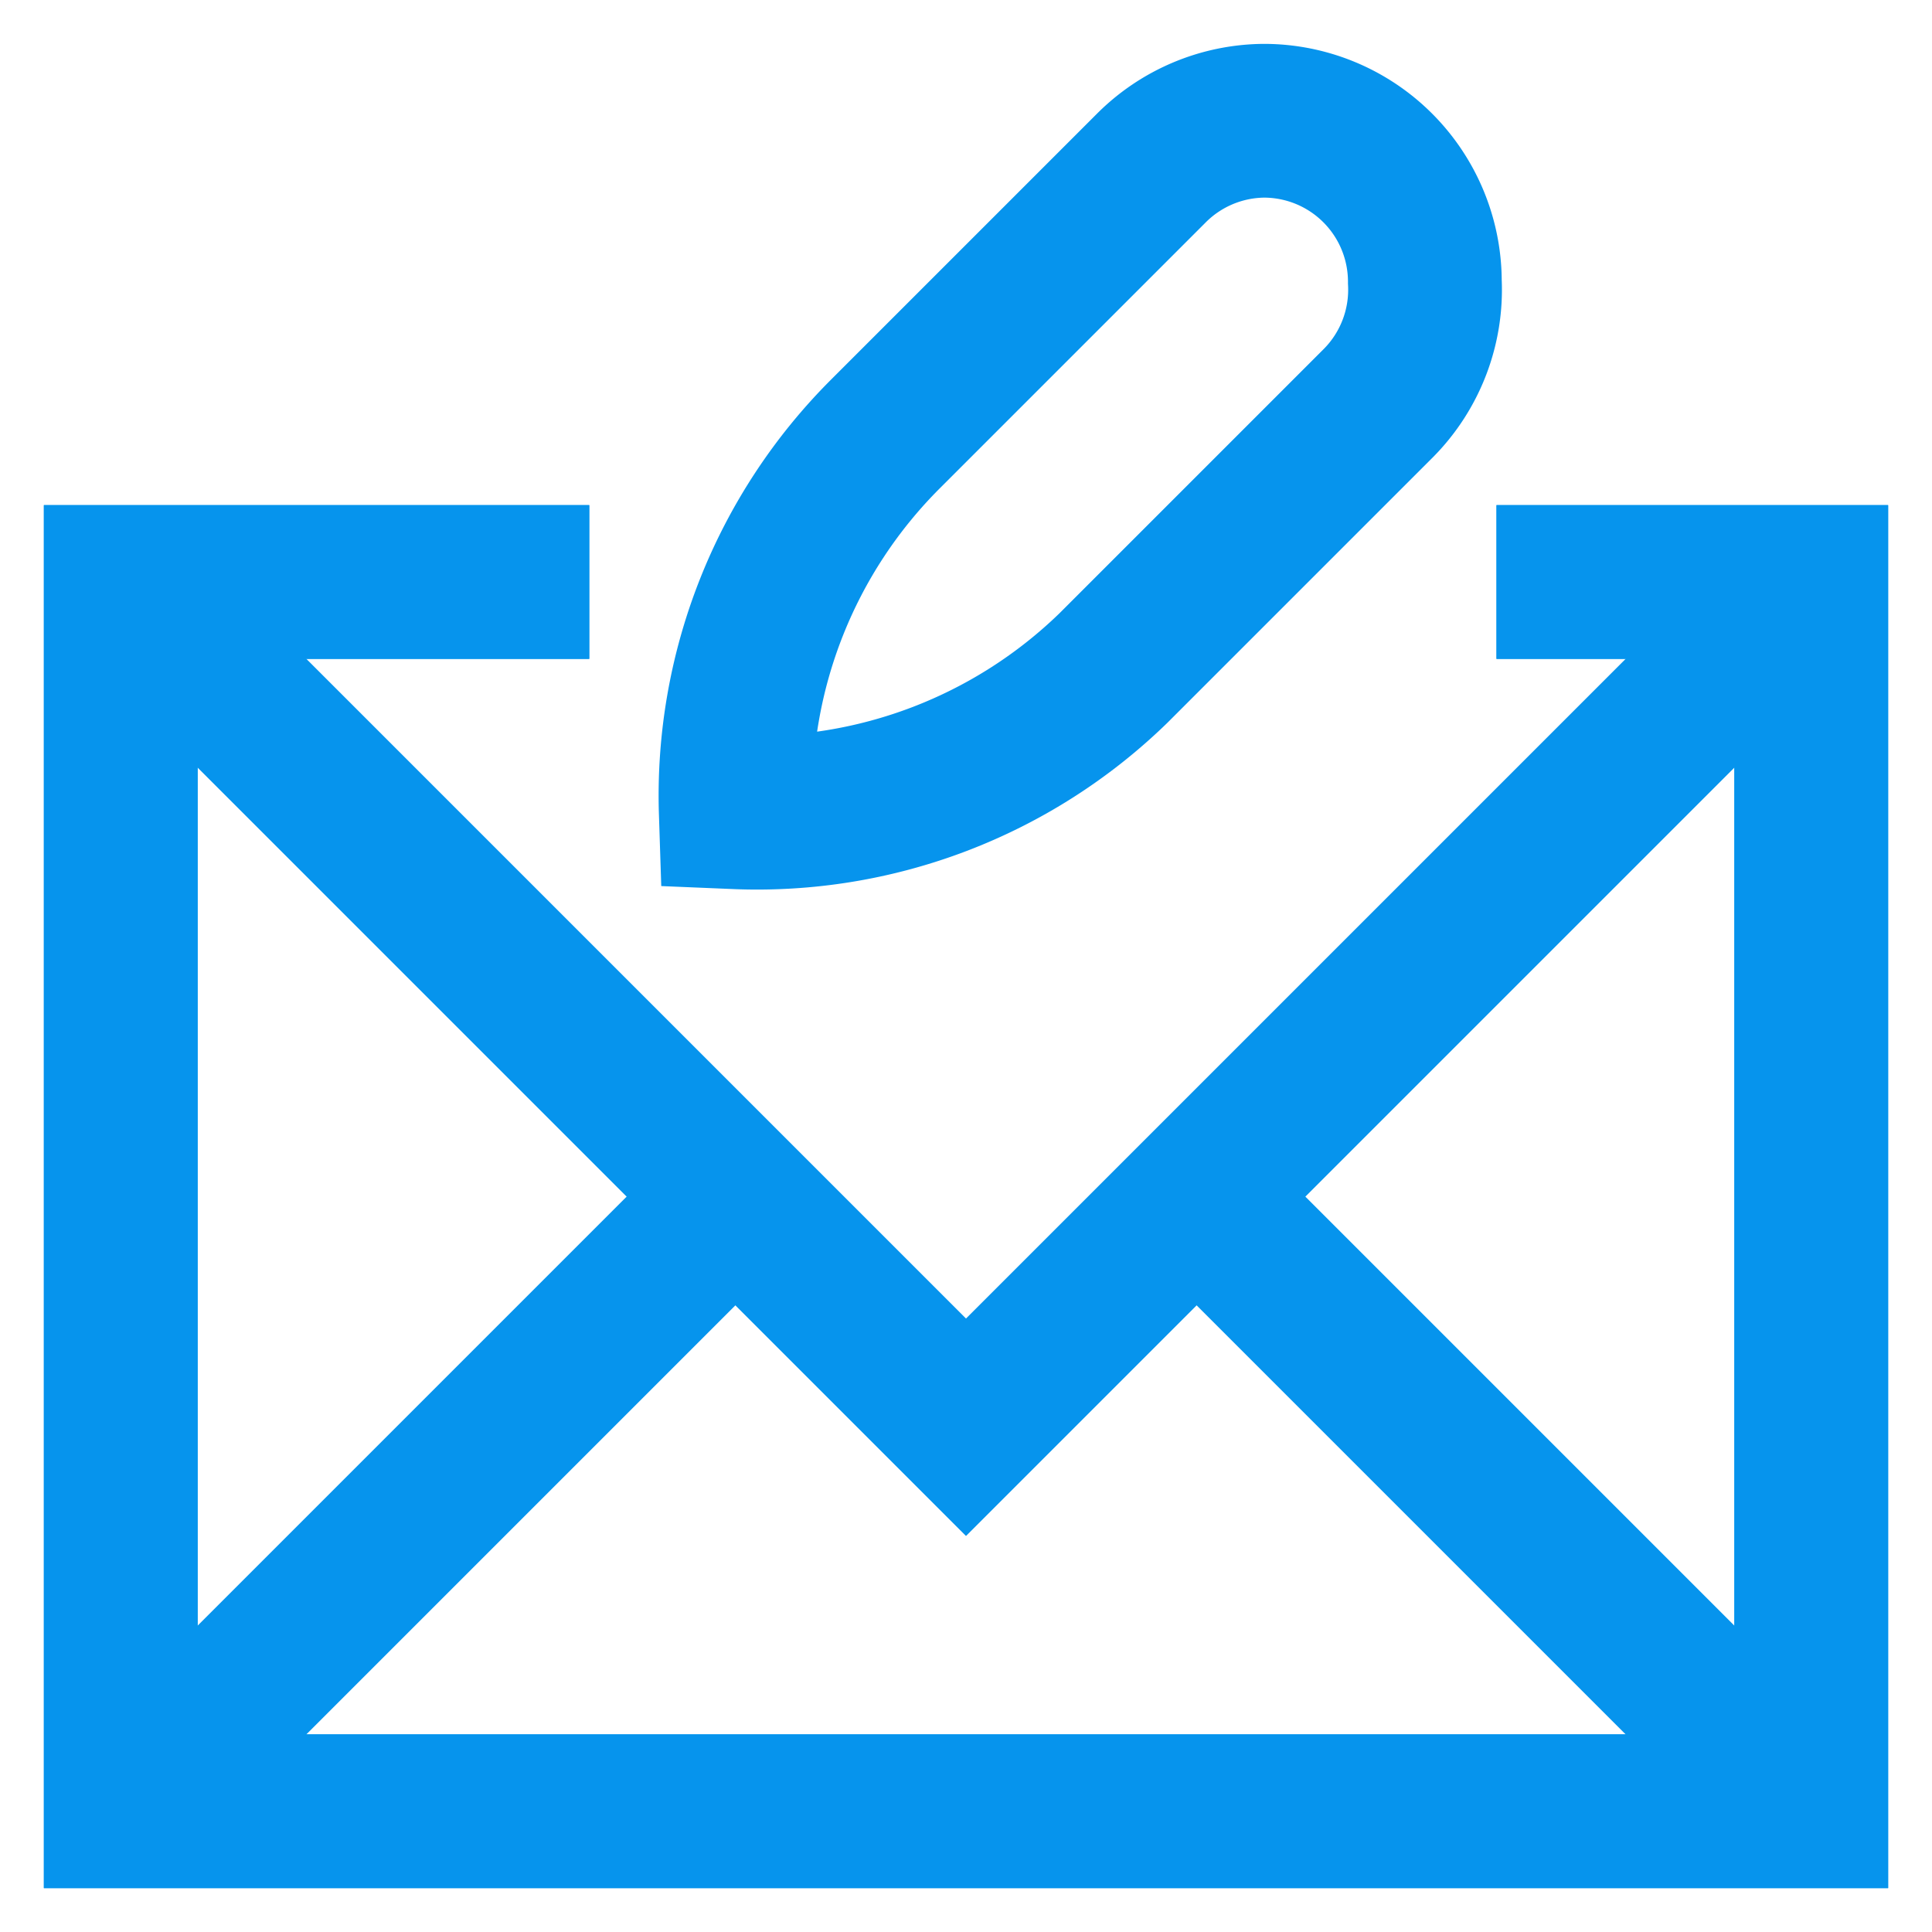
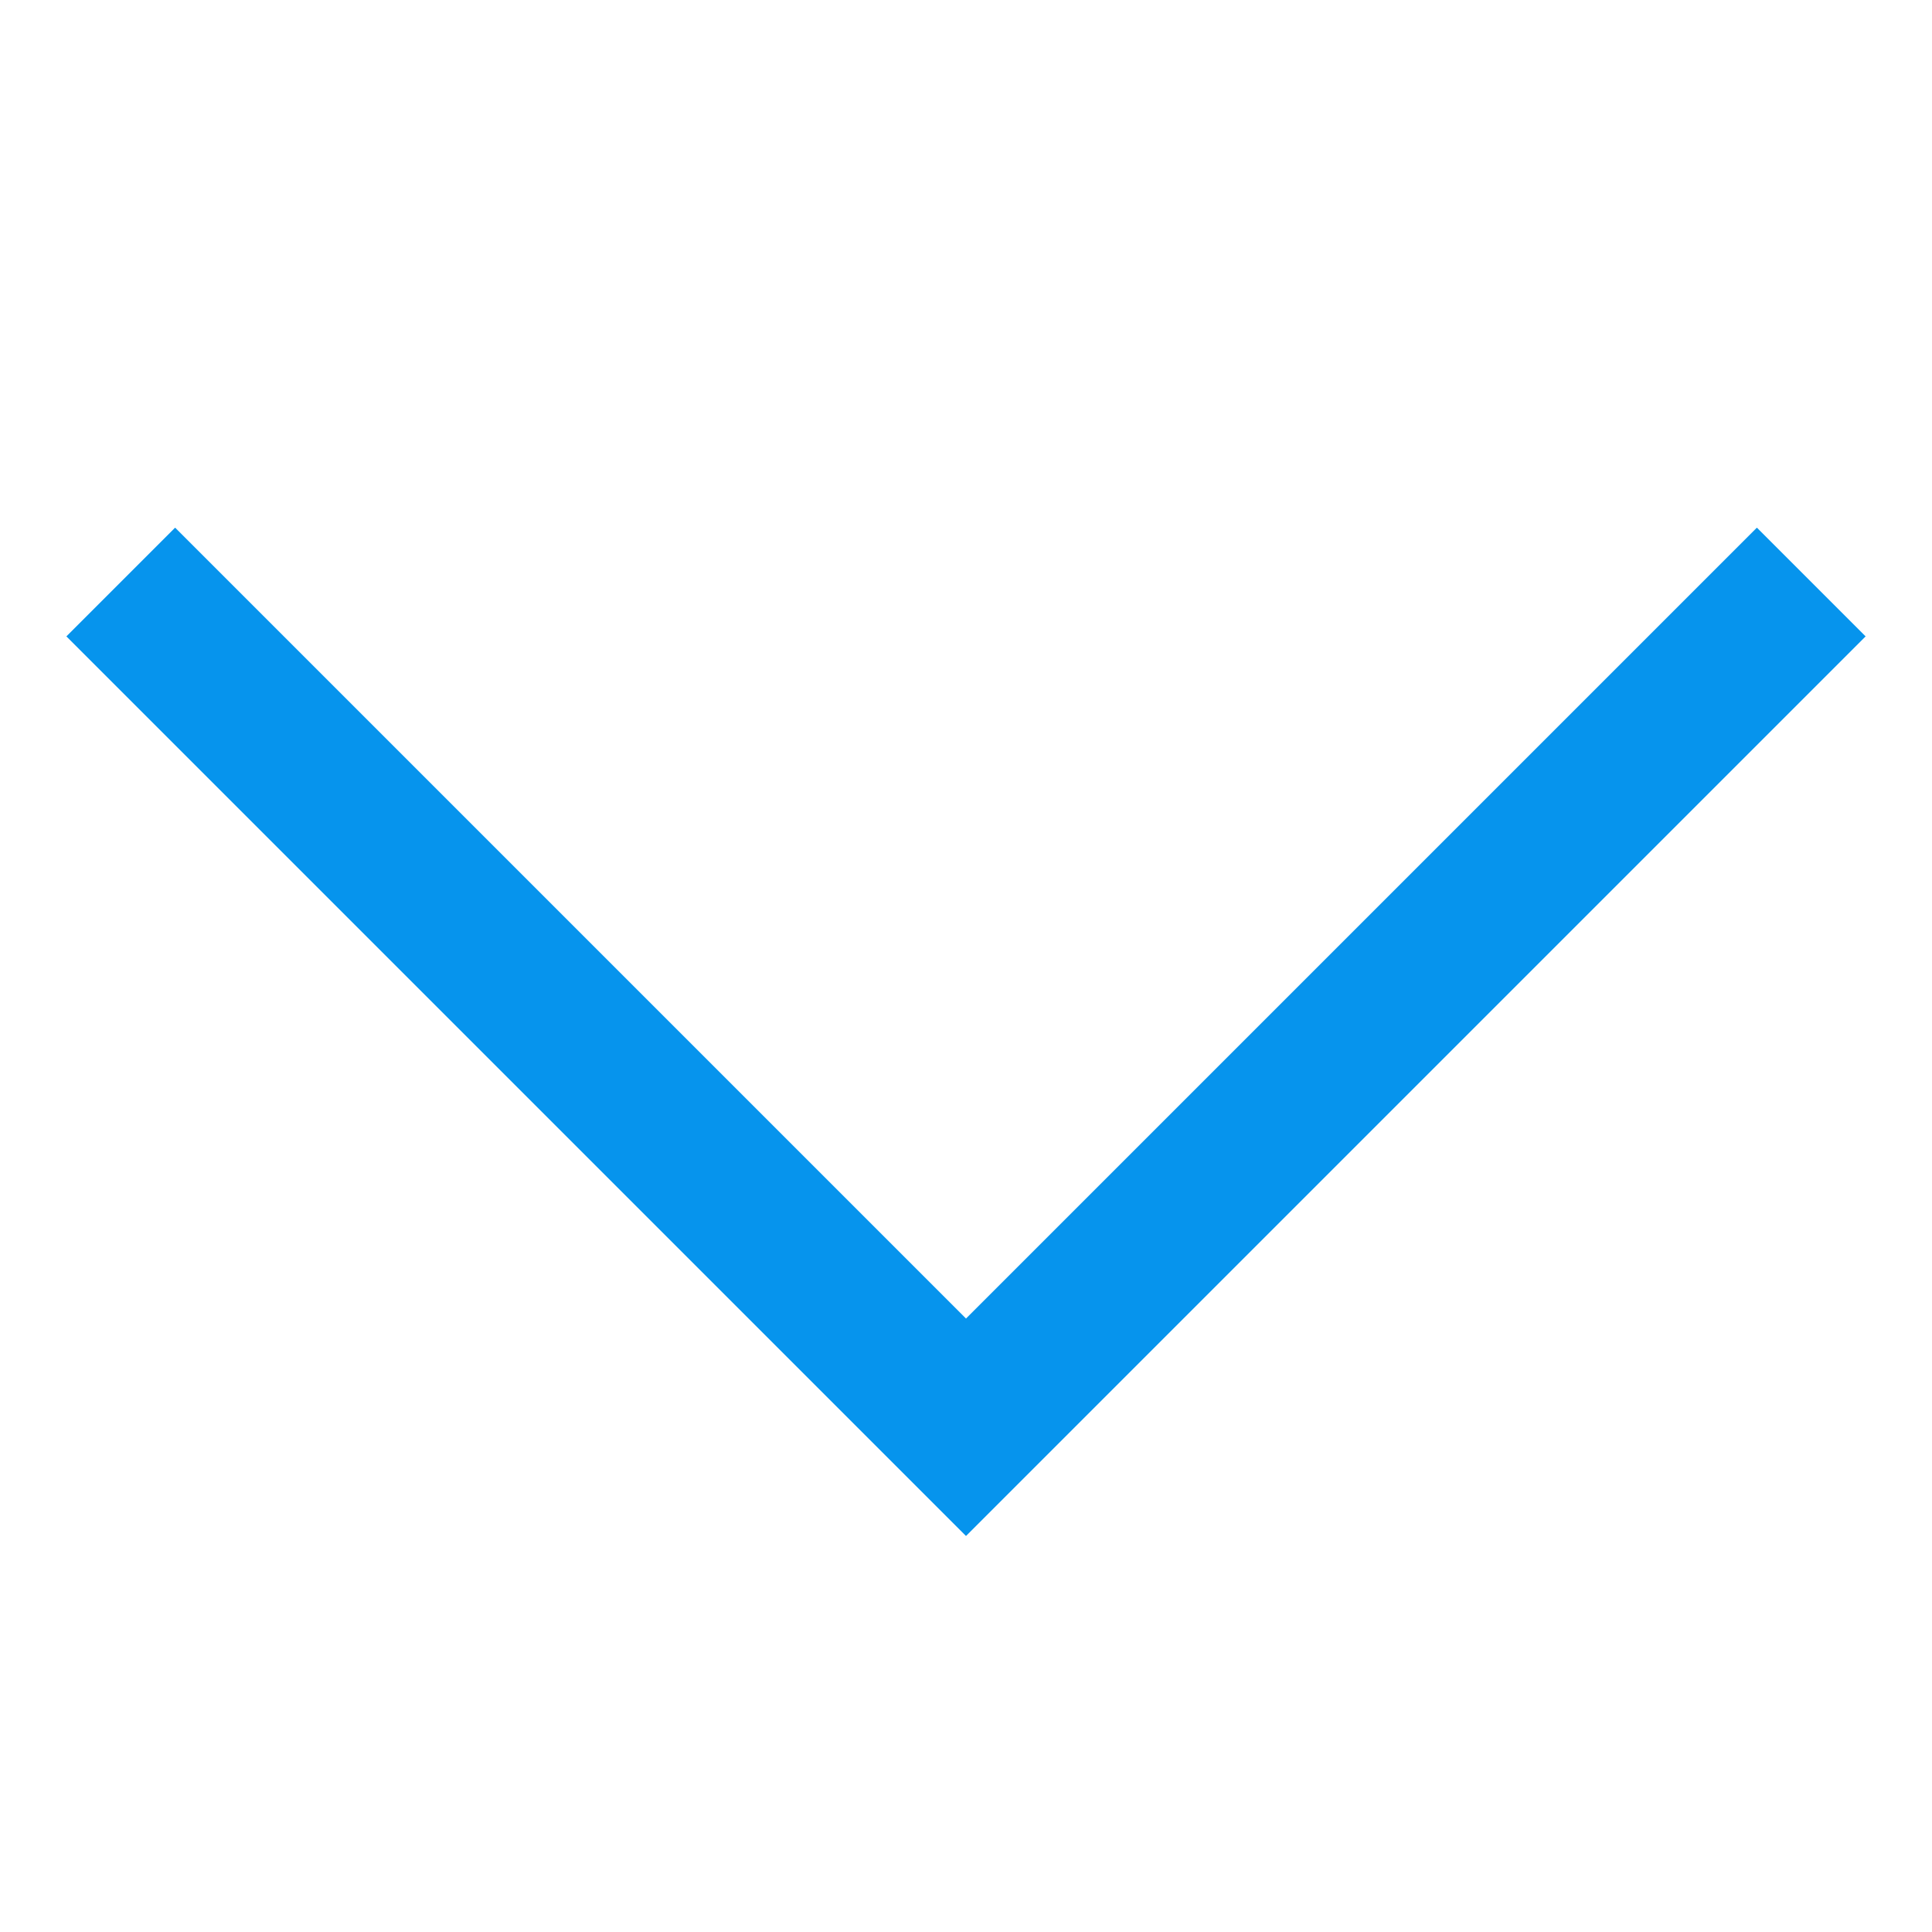
<svg xmlns="http://www.w3.org/2000/svg" width="800px" height="800px" viewBox="0 0 24 24" id="Layer_1" data-name="Layer 1" fill="#0694ED">
  <g id="SVGRepo_bgCarrier" stroke-width="0" />
  <g id="SVGRepo_tracerCarrier" stroke-linecap="round" stroke-linejoin="round" />
  <g id="SVGRepo_iconCarrier">
    <defs>
      <style>.cls-1{fill:none;stroke:#0694ED;stroke-miterlimit:10;stroke-width:1.91px;}</style>
    </defs>
-     <path class="cls-1" d="M9.14,10.09h0A6.35,6.35,0,0,1,11,5.39l3.3-3.3A2,2,0,0,1,15.7,1.5h0a2,2,0,0,1,2,2h0A2,2,0,0,1,17.13,5l-3.3,3.3A6.35,6.35,0,0,1,9.14,10.09Z" />
-     <polyline class="cls-1" points="18.59 7.23 22.5 7.23 22.5 22.5 1.5 22.5 1.5 7.23 7.32 7.23" />
    <polyline class="cls-1" points="1.5 7.23 12 17.73 22.5 7.23" />
-     <line class="cls-1" x1="9.14" y1="14.86" x2="1.5" y2="22.5" />
-     <line class="cls-1" x1="22.5" y1="22.5" x2="14.86" y2="14.86" />
-     <polyline class="cls-1" points="18.59 7.23 22.5 7.23 22.5 22.5 1.5 22.5 1.5 7.23 7.32 7.23" />
  </g>
</svg>